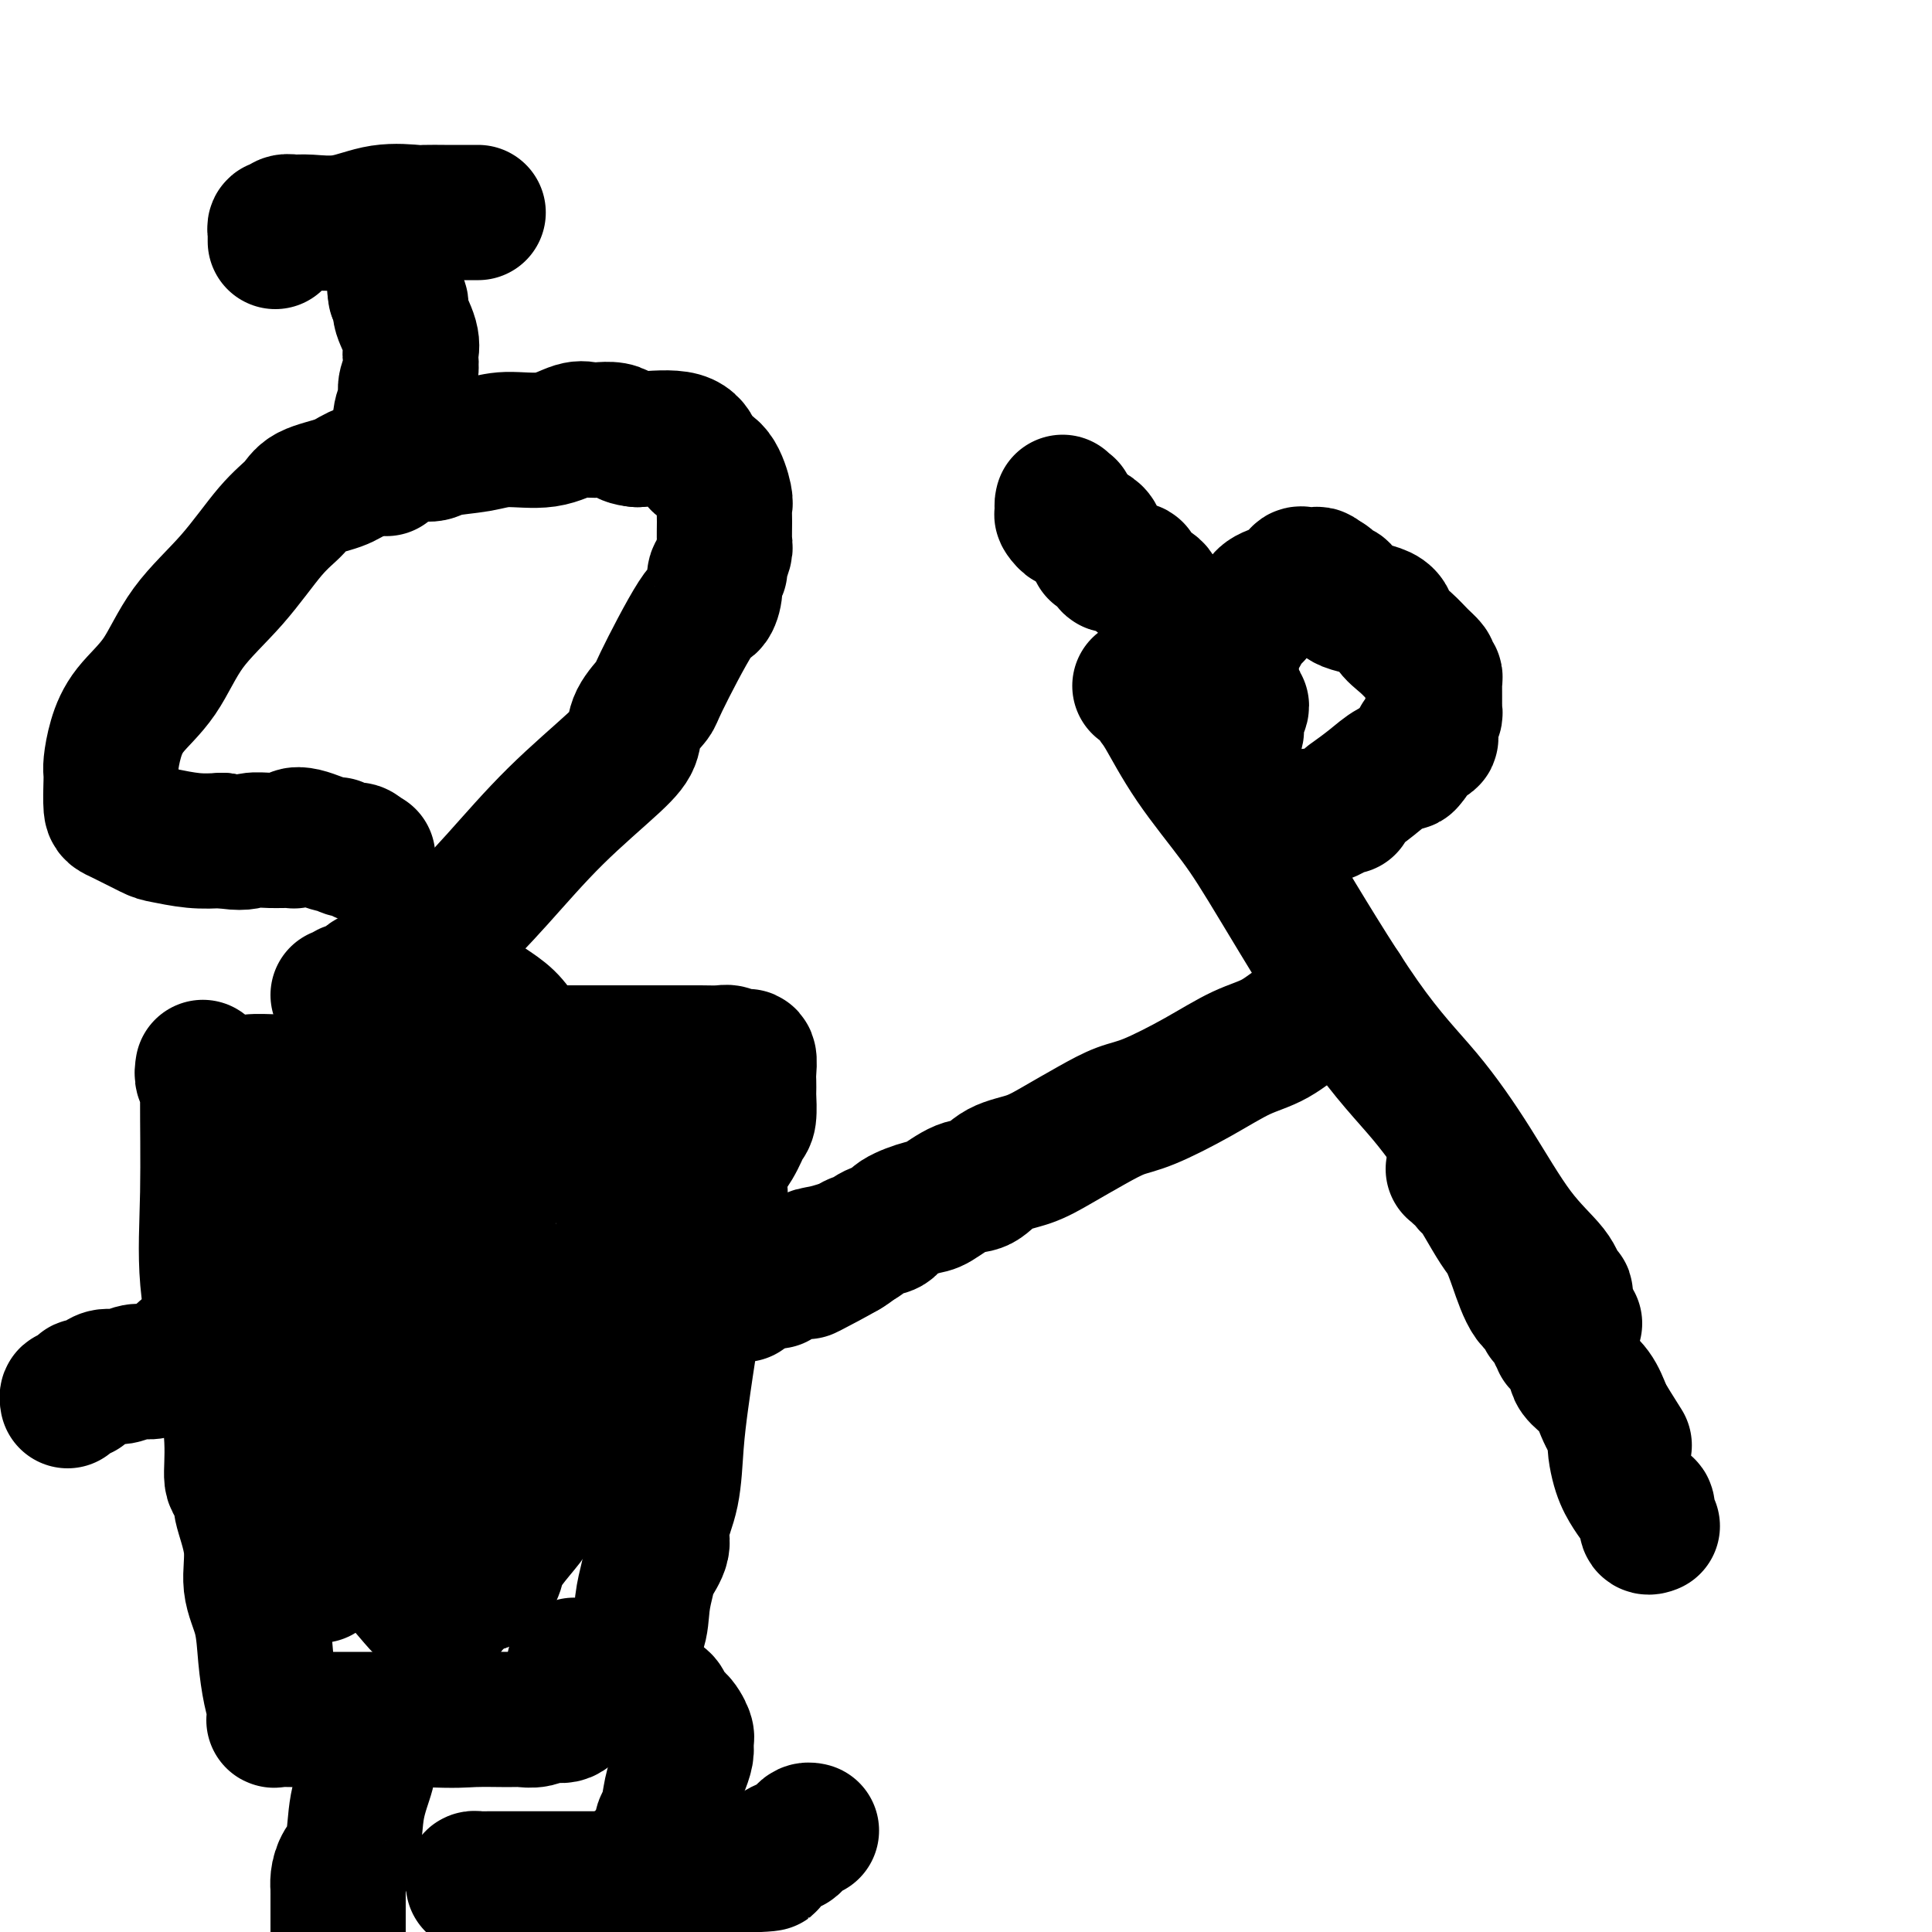
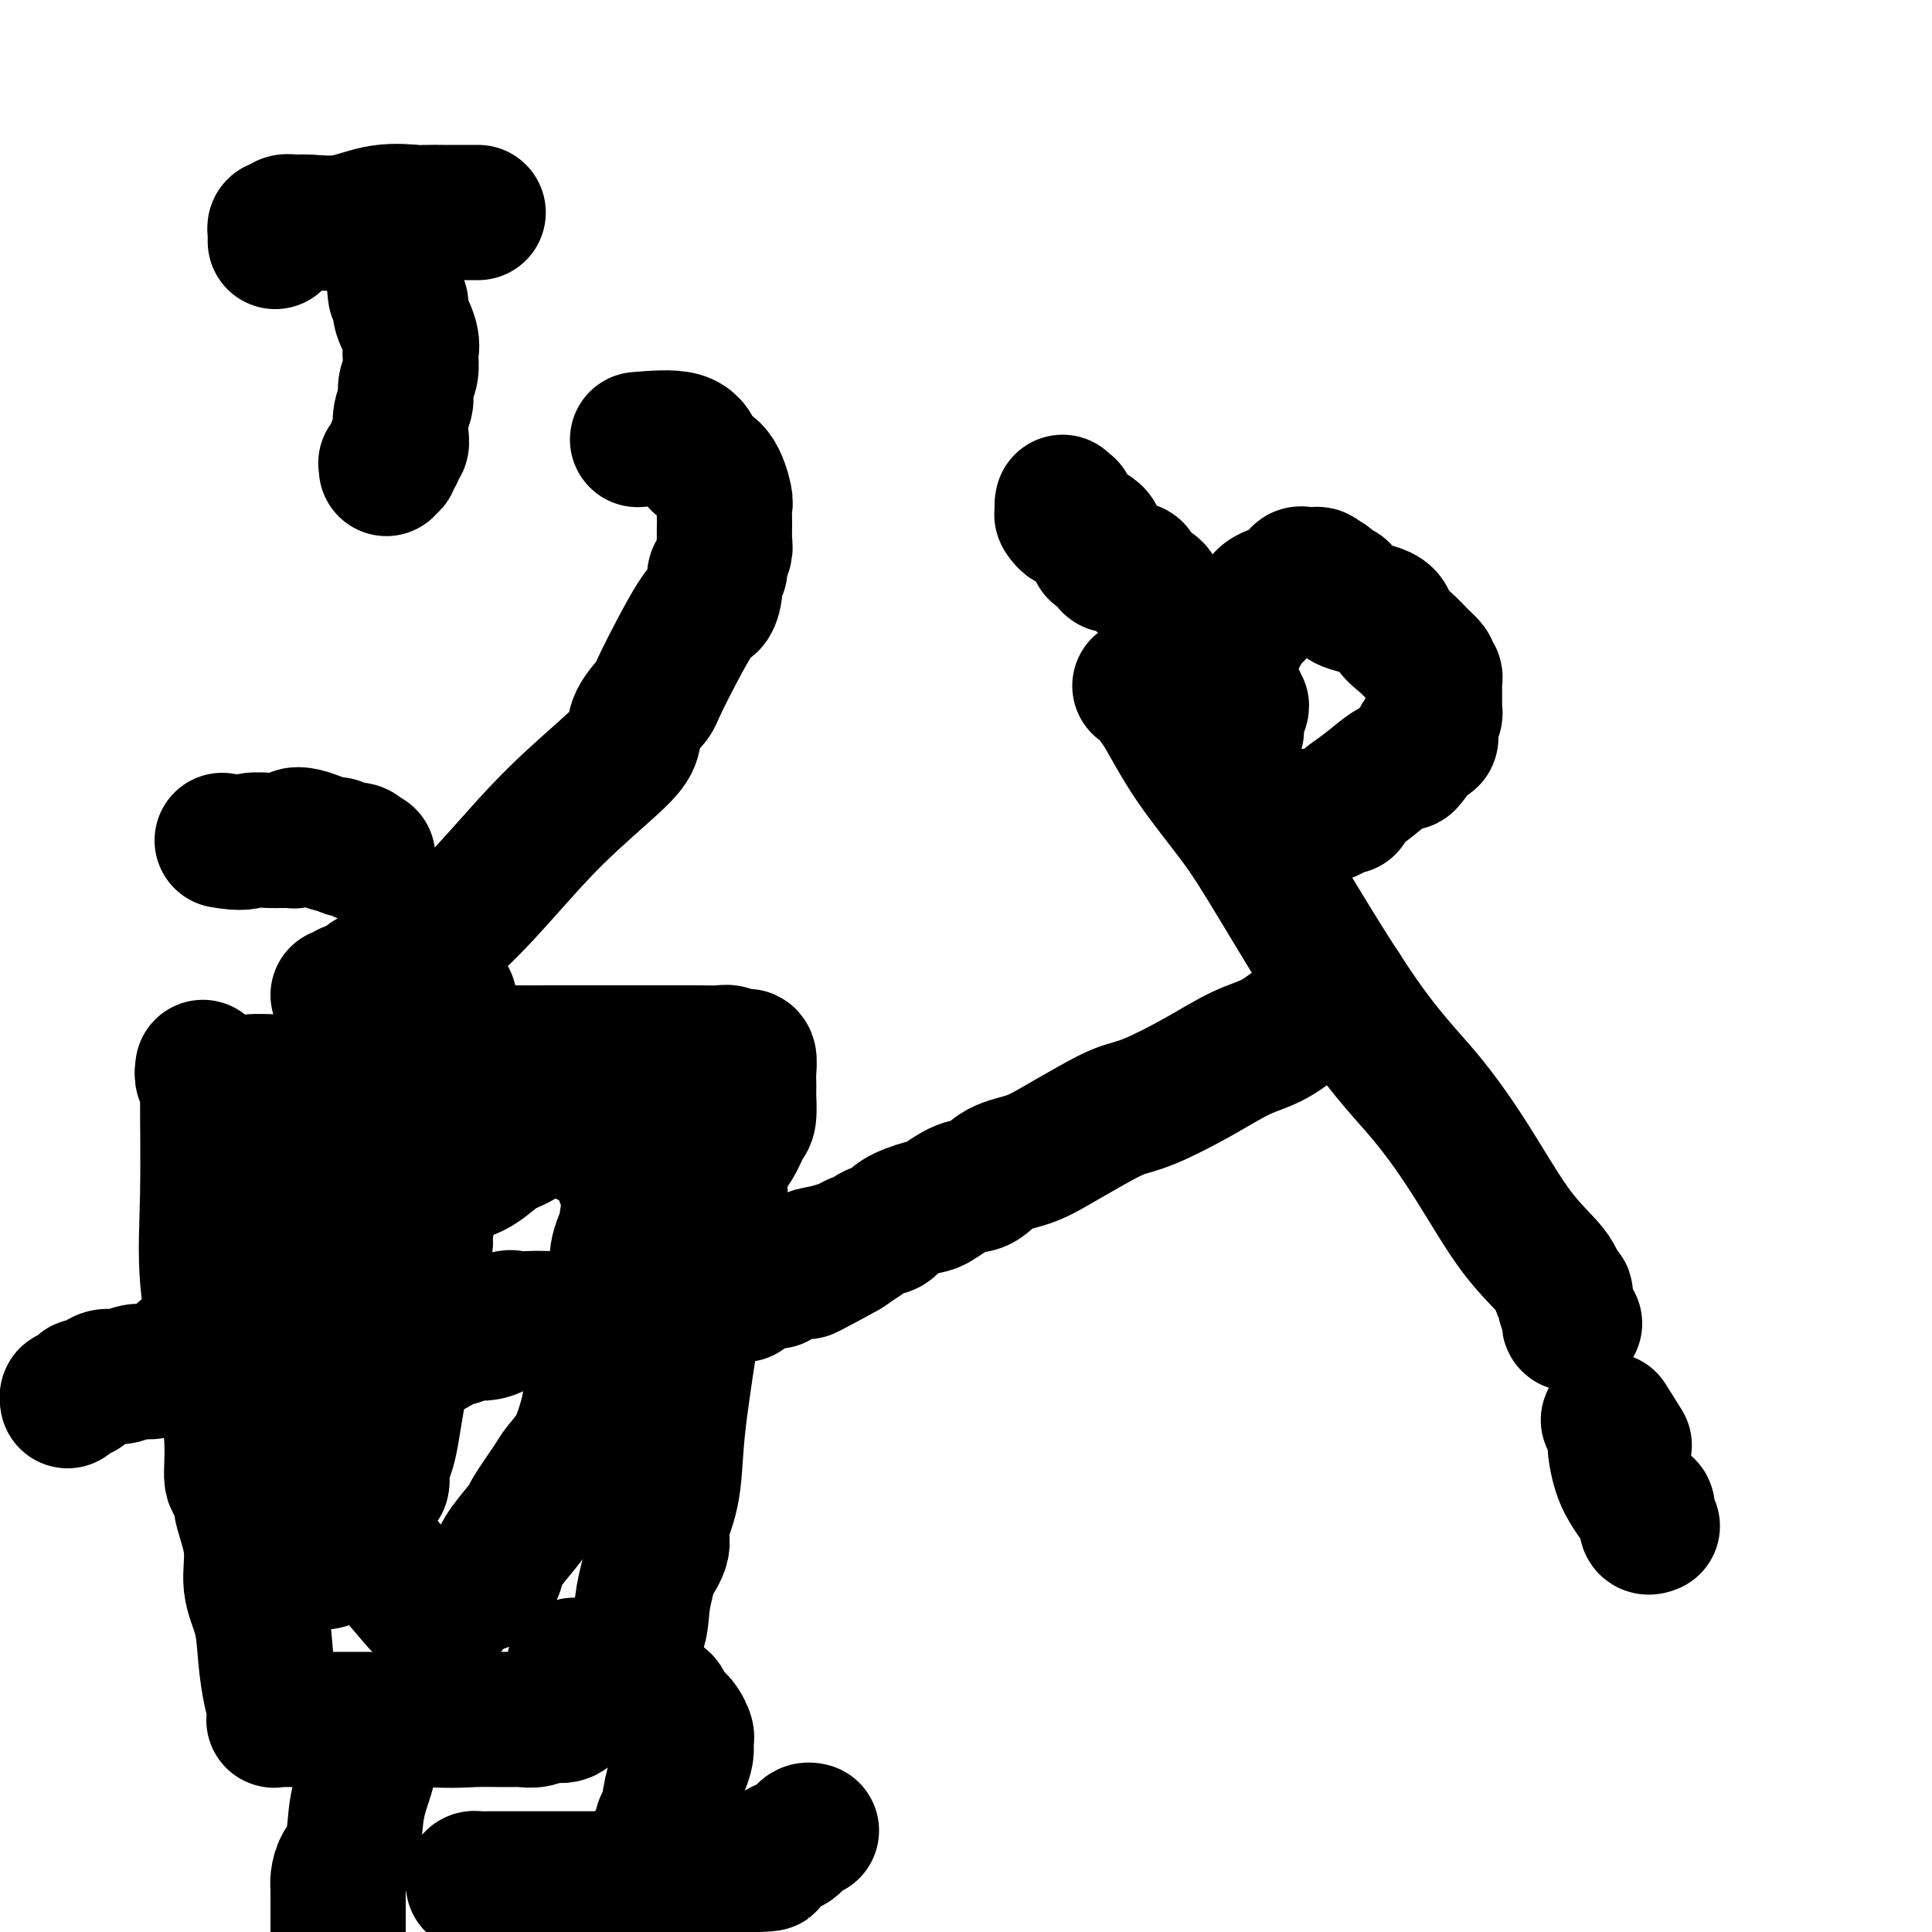
<svg xmlns="http://www.w3.org/2000/svg" viewBox="0 0 400 400" version="1.1">
  <g fill="none" stroke="#000000" stroke-width="28" stroke-linecap="round" stroke-linejoin="round">
    <path d="M236,142c0.761,0.228 1.521,0.455 2,1c0.479,0.545 0.676,1.407 1,2c0.324,0.593 0.773,0.916 2,3c1.227,2.084 3.230,5.930 6,10c2.770,4.070 6.306,8.363 9,12c2.694,3.637 4.545,6.617 9,14c4.455,7.383 11.512,19.170 17,27c5.488,7.830 9.407,11.702 13,16c3.593,4.298 6.861,9.023 10,14c3.139,4.977 6.148,10.208 9,14c2.852,3.792 5.548,6.146 7,8c1.452,1.854 1.661,3.208 2,4c0.339,0.792 0.809,1.020 1,1c0.191,-0.020 0.104,-0.290 0,0c-0.104,0.290 -0.225,1.139 0,2c0.225,0.861 0.796,1.733 1,2c0.204,0.267 0.041,-0.072 0,0c-0.041,0.072 0.041,0.555 0,1c-0.041,0.445 -0.203,0.850 0,1c0.203,0.150 0.772,0.043 1,0c0.228,-0.043 0.114,-0.021 0,0" />
    <path d="M278,205c0.065,0.429 0.130,0.858 0,1c-0.130,0.142 -0.455,-0.001 -1,0c-0.545,0.001 -1.311,0.148 -2,1c-0.689,0.852 -1.302,2.411 -2,3c-0.698,0.589 -1.480,0.210 -3,1c-1.520,0.790 -3.777,2.749 -6,4c-2.223,1.251 -4.413,1.793 -7,3c-2.587,1.207 -5.573,3.078 -9,5c-3.427,1.922 -7.296,3.894 -10,5c-2.704,1.106 -4.243,1.344 -6,2c-1.757,0.656 -3.733,1.728 -6,3c-2.267,1.272 -4.824,2.744 -7,4c-2.176,1.256 -3.969,2.295 -6,3c-2.031,0.705 -4.298,1.077 -6,2c-1.702,0.923 -2.838,2.396 -4,3c-1.162,0.604 -2.351,0.337 -4,1c-1.649,0.663 -3.757,2.256 -5,3c-1.243,0.744 -1.622,0.638 -3,1c-1.378,0.362 -3.755,1.192 -5,2c-1.245,0.808 -1.359,1.595 -2,2c-0.641,0.405 -1.811,0.428 -3,1c-1.189,0.572 -2.397,1.692 -3,2c-0.603,0.308 -0.601,-0.198 -1,0c-0.399,0.198 -1.200,1.099 -2,2" />
    <path d="M175,259c-15.811,8.362 -3.840,2.267 0,0c3.840,-2.267 -0.453,-0.705 -3,0c-2.547,0.705 -3.348,0.554 -4,1c-0.652,0.446 -1.154,1.491 -2,2c-0.846,0.509 -2.035,0.483 -3,1c-0.965,0.517 -1.704,1.576 -2,2c-0.296,0.424 -0.148,0.212 0,0" />
    <path d="M154,268c-0.331,-0.000 -0.663,-0.000 -1,0c-0.337,0.000 -0.680,0.001 -1,0c-0.320,-0.001 -0.616,-0.002 -1,0c-0.384,0.002 -0.856,0.007 -1,0c-0.144,-0.007 0.039,-0.027 -1,0c-1.039,0.027 -3.300,0.101 -4,0c-0.700,-0.101 0.161,-0.377 -1,0c-1.161,0.377 -4.346,1.408 -6,2c-1.654,0.592 -1.779,0.747 -3,1c-1.221,0.253 -3.538,0.604 -6,1c-2.462,0.396 -5.069,0.836 -8,1c-2.931,0.164 -6.188,0.050 -8,0c-1.812,-0.050 -2.180,-0.038 -3,0c-0.820,0.038 -2.091,0.100 -3,0c-0.909,-0.100 -1.454,-0.363 -2,0c-0.546,0.363 -1.093,1.353 -2,2c-0.907,0.647 -2.174,0.952 -3,1c-0.826,0.048 -1.210,-0.160 -2,0c-0.790,0.160 -1.985,0.688 -3,1c-1.015,0.312 -1.848,0.409 -3,1c-1.152,0.591 -2.621,1.675 -4,2c-1.379,0.325 -2.669,-0.109 -3,0c-0.331,0.109 0.295,0.760 0,1c-0.295,0.240 -1.513,0.069 -2,0c-0.487,-0.069 -0.244,-0.034 0,0" />
    <path d="M42,221c-0.115,0.730 -0.229,1.459 0,2c0.229,0.541 0.803,0.892 1,1c0.197,0.108 0.018,-0.028 0,4c-0.018,4.028 0.123,12.222 0,19c-0.123,6.778 -0.512,12.142 0,18c0.512,5.858 1.926,12.209 3,18c1.074,5.791 1.809,11.022 2,15c0.191,3.978 -0.161,6.703 0,8c0.161,1.297 0.836,1.166 1,1c0.164,-0.166 -0.182,-0.367 0,0c0.182,0.367 0.893,1.302 1,2c0.107,0.698 -0.389,1.160 0,3c0.389,1.840 1.662,5.058 2,8c0.338,2.942 -0.260,5.607 0,8c0.260,2.393 1.377,4.516 2,7c0.623,2.484 0.753,5.331 1,8c0.247,2.669 0.612,5.160 1,7c0.388,1.840 0.799,3.029 1,4c0.201,0.971 0.191,1.724 0,2c-0.191,0.276 -0.562,0.074 0,0c0.562,-0.074 2.058,-0.020 4,0c1.942,0.020 4.331,0.005 7,0c2.669,-0.005 5.620,-0.002 9,0c3.380,0.002 7.190,0.001 11,0" />
    <path d="M88,356c6.674,0.308 7.860,0.078 10,0c2.140,-0.078 5.234,-0.005 7,0c1.766,0.005 2.204,-0.059 3,0c0.796,0.059 1.949,0.242 3,0c1.051,-0.242 2.000,-0.910 3,-1c1.000,-0.090 2.050,0.396 3,0c0.950,-0.396 1.798,-1.674 2,-2c0.202,-0.326 -0.244,0.299 0,0c0.244,-0.299 1.177,-1.523 2,-2c0.823,-0.477 1.534,-0.206 2,0c0.466,0.206 0.686,0.349 1,0c0.314,-0.349 0.722,-1.190 1,-2c0.278,-0.810 0.428,-1.591 1,-2c0.572,-0.409 1.568,-0.448 2,-1c0.432,-0.552 0.299,-1.616 1,-3c0.701,-1.384 2.234,-3.087 3,-5c0.766,-1.913 0.764,-4.036 1,-6c0.236,-1.964 0.711,-3.770 1,-5c0.289,-1.230 0.392,-1.883 1,-3c0.608,-1.117 1.721,-2.698 2,-4c0.279,-1.302 -0.276,-2.324 0,-4c0.276,-1.676 1.383,-4.007 2,-7c0.617,-2.993 0.742,-6.648 1,-10c0.258,-3.352 0.648,-6.401 1,-9c0.352,-2.599 0.667,-4.748 1,-7c0.333,-2.252 0.685,-4.606 1,-6c0.315,-1.394 0.593,-1.829 1,-3c0.407,-1.171 0.944,-3.077 1,-4c0.056,-0.923 -0.370,-0.864 0,-2c0.370,-1.136 1.534,-3.467 2,-5c0.466,-1.533 0.233,-2.266 0,-3" />
    <path d="M147,260c1.502,-9.830 0.256,-4.407 0,-3c-0.256,1.407 0.477,-1.204 1,-3c0.523,-1.796 0.837,-2.779 1,-4c0.163,-1.221 0.177,-2.681 0,-4c-0.177,-1.319 -0.545,-2.497 0,-4c0.545,-1.503 2.002,-3.329 3,-5c0.998,-1.671 1.535,-3.186 2,-4c0.465,-0.814 0.856,-0.926 1,-2c0.144,-1.074 0.040,-3.108 0,-4c-0.040,-0.892 -0.014,-0.642 0,-1c0.014,-0.358 0.018,-1.325 0,-2c-0.018,-0.675 -0.057,-1.057 0,-2c0.057,-0.943 0.209,-2.448 0,-3c-0.209,-0.552 -0.780,-0.152 -1,0c-0.220,0.152 -0.087,0.055 0,0c0.087,-0.055 0.130,-0.067 0,0c-0.130,0.067 -0.434,0.214 -1,0c-0.566,-0.214 -1.395,-0.789 -2,-1c-0.605,-0.211 -0.985,-0.056 -2,0c-1.015,0.056 -2.665,0.015 -4,0c-1.335,-0.015 -2.355,-0.004 -4,0c-1.645,0.004 -3.914,0.001 -6,0c-2.086,-0.001 -3.989,-0.000 -6,0c-2.011,0.000 -4.130,-0.001 -6,0c-1.870,0.001 -3.492,0.003 -5,0c-1.508,-0.003 -2.904,-0.011 -5,0c-2.096,0.011 -4.893,0.042 -7,0c-2.107,-0.042 -3.523,-0.155 -5,0c-1.477,0.155 -3.013,0.580 -4,1c-0.987,0.420 -1.425,0.834 -2,1c-0.575,0.166 -1.288,0.083 -2,0" />
    <path d="M93,220c-9.896,0.373 -3.635,0.804 -2,1c1.635,0.196 -1.357,0.157 -4,0c-2.643,-0.157 -4.937,-0.430 -7,0c-2.063,0.430 -3.894,1.565 -5,2c-1.106,0.435 -1.486,0.169 -3,0c-1.514,-0.169 -4.162,-0.242 -6,0c-1.838,0.242 -2.867,0.800 -4,1c-1.133,0.200 -2.370,0.042 -3,0c-0.630,-0.042 -0.652,0.030 -2,0c-1.348,-0.030 -4.021,-0.164 -5,0c-0.979,0.164 -0.265,0.624 0,1c0.265,0.376 0.081,0.668 0,1c-0.081,0.332 -0.060,0.705 0,1c0.060,0.295 0.160,0.513 0,1c-0.160,0.487 -0.580,1.244 -1,2" />
    <path d="M51,230c-0.155,1.790 -0.041,3.264 0,5c0.041,1.736 0.009,3.733 0,7c-0.009,3.267 0.004,7.803 0,10c-0.004,2.197 -0.026,2.057 0,3c0.026,0.943 0.101,2.971 0,4c-0.101,1.029 -0.379,1.059 0,2c0.379,0.941 1.414,2.791 2,4c0.586,1.209 0.724,1.776 1,3c0.276,1.224 0.691,3.106 1,5c0.309,1.894 0.514,3.802 1,7c0.486,3.198 1.255,7.688 2,10c0.745,2.312 1.466,2.446 2,3c0.534,0.554 0.879,1.528 1,2c0.121,0.472 0.017,0.441 0,1c-0.017,0.559 0.053,1.706 0,2c-0.053,0.294 -0.229,-0.267 0,0c0.229,0.267 0.863,1.360 1,2c0.137,0.640 -0.223,0.827 2,4c2.223,3.173 7.029,9.334 10,13c2.971,3.666 4.109,4.838 6,7c1.891,2.162 4.537,5.315 6,7c1.463,1.685 1.745,1.901 2,2c0.255,0.099 0.483,0.079 1,0c0.517,-0.079 1.324,-0.217 2,0c0.676,0.217 1.220,0.789 2,0c0.780,-0.789 1.794,-2.940 3,-4c1.206,-1.060 2.603,-1.030 4,-1" />
    <path d="M100,328c2.479,-1.516 2.678,-2.805 3,-4c0.322,-1.195 0.767,-2.297 2,-4c1.233,-1.703 3.254,-4.008 4,-5c0.746,-0.992 0.217,-0.670 1,-2c0.783,-1.330 2.878,-4.310 4,-6c1.122,-1.690 1.270,-2.088 2,-3c0.730,-0.912 2.042,-2.337 3,-4c0.958,-1.663 1.561,-3.565 2,-5c0.439,-1.435 0.714,-2.404 1,-4c0.286,-1.596 0.582,-3.820 1,-5c0.418,-1.180 0.957,-1.315 1,-2c0.043,-0.685 -0.409,-1.919 0,-3c0.409,-1.081 1.679,-2.009 2,-3c0.321,-0.991 -0.306,-2.046 0,-3c0.306,-0.954 1.544,-1.807 2,-3c0.456,-1.193 0.130,-2.727 0,-4c-0.130,-1.273 -0.063,-2.284 0,-3c0.063,-0.716 0.123,-1.138 0,-2c-0.123,-0.862 -0.427,-2.166 0,-4c0.427,-1.834 1.585,-4.200 2,-5c0.415,-0.800 0.086,-0.034 0,0c-0.086,0.034 0.071,-0.664 0,-1c-0.071,-0.336 -0.370,-0.309 0,-1c0.370,-0.691 1.408,-2.100 2,-3c0.592,-0.900 0.739,-1.291 0,-2c-0.739,-0.709 -2.363,-1.736 -3,-3c-0.637,-1.264 -0.287,-2.763 -1,-4c-0.713,-1.237 -2.489,-2.210 -4,-3c-1.511,-0.790 -2.755,-1.395 -4,-2" />
    <path d="M120,235c-1.295,-1.166 -0.531,-1.581 -1,-2c-0.469,-0.419 -2.169,-0.843 -3,-1c-0.831,-0.157 -0.791,-0.046 -1,0c-0.209,0.046 -0.667,0.028 -1,0c-0.333,-0.028 -0.543,-0.064 -1,0c-0.457,0.064 -1.163,0.230 -2,1c-0.837,0.770 -1.805,2.143 -3,3c-1.195,0.857 -2.617,1.197 -4,2c-1.383,0.803 -2.728,2.069 -4,3c-1.272,0.931 -2.472,1.528 -4,2c-1.528,0.472 -3.382,0.818 -7,4c-3.618,3.182 -8.998,9.198 -13,13c-4.002,3.802 -6.626,5.390 -9,8c-2.374,2.610 -4.496,6.244 -6,9c-1.504,2.756 -2.388,4.636 -3,6c-0.612,1.364 -0.951,2.213 -1,3c-0.049,0.787 0.193,1.512 0,2c-0.193,0.488 -0.823,0.737 -1,1c-0.177,0.263 0.097,0.538 0,1c-0.097,0.462 -0.564,1.112 -1,2c-0.436,0.888 -0.842,2.016 -1,3c-0.158,0.984 -0.069,1.825 0,3c0.069,1.175 0.118,2.685 0,4c-0.118,1.315 -0.405,2.436 0,4c0.405,1.564 1.500,3.572 2,5c0.500,1.428 0.405,2.278 1,3c0.595,0.722 1.880,1.318 3,2c1.120,0.682 2.073,1.451 3,2c0.927,0.549 1.826,0.879 3,1c1.174,0.121 2.621,0.035 4,0c1.379,-0.035 2.689,-0.017 4,0" />
-     <path d="M74,319c1.880,0.108 1.079,-0.123 1,0c-0.079,0.123 0.564,0.601 2,0c1.436,-0.601 3.666,-2.282 5,-3c1.334,-0.718 1.771,-0.472 2,-1c0.229,-0.528 0.251,-1.831 1,-3c0.749,-1.169 2.227,-2.204 3,-3c0.773,-0.796 0.842,-1.352 1,-2c0.158,-0.648 0.405,-1.388 1,-2c0.595,-0.612 1.540,-1.096 2,-2c0.460,-0.904 0.437,-2.227 1,-3c0.563,-0.773 1.714,-0.994 2,-2c0.286,-1.006 -0.292,-2.795 0,-5c0.292,-2.205 1.455,-4.825 2,-7c0.545,-2.175 0.472,-3.903 1,-6c0.528,-2.097 1.657,-4.562 2,-8c0.343,-3.438 -0.100,-7.848 0,-11c0.100,-3.152 0.744,-5.045 1,-7c0.256,-1.955 0.124,-3.974 1,-6c0.876,-2.026 2.760,-4.061 4,-6c1.240,-1.939 1.835,-3.781 2,-6c0.165,-2.219 -0.100,-4.815 0,-6c0.100,-1.185 0.564,-0.959 1,-1c0.436,-0.041 0.843,-0.348 1,-1c0.157,-0.652 0.062,-1.648 0,-3c-0.062,-1.352 -0.091,-3.061 0,-4c0.091,-0.939 0.304,-1.107 0,-2c-0.304,-0.893 -1.123,-2.510 -2,-4c-0.877,-1.490 -1.812,-2.853 -3,-4c-1.188,-1.147 -2.627,-2.078 -4,-3c-1.373,-0.922 -2.678,-1.835 -4,-2c-1.322,-0.165 -2.661,0.417 -4,1" />
    <path d="M93,207c-1.928,-0.526 -0.749,0.160 -1,1c-0.251,0.840 -1.934,1.836 -3,3c-1.066,1.164 -1.517,2.498 -3,4c-1.483,1.502 -3.999,3.171 -7,6c-3.001,2.829 -6.488,6.816 -9,10c-2.512,3.184 -4.050,5.564 -5,8c-0.950,2.436 -1.312,4.926 -2,7c-0.688,2.074 -1.701,3.730 -2,5c-0.299,1.270 0.117,2.152 0,3c-0.117,0.848 -0.767,1.661 -1,3c-0.233,1.339 -0.051,3.205 0,6c0.051,2.795 -0.031,6.519 0,10c0.031,3.481 0.174,6.719 1,10c0.826,3.281 2.335,6.604 4,10c1.665,3.396 3.485,6.866 5,9c1.515,2.134 2.726,2.933 4,4c1.274,1.067 2.612,2.403 3,3c0.388,0.597 -0.175,0.456 0,0c0.175,-0.456 1.087,-1.228 2,-2" />
    <path d="M79,307c0.262,-0.853 -0.083,-1.985 0,-3c0.083,-1.015 0.595,-1.912 1,-3c0.405,-1.088 0.704,-2.365 1,-4c0.296,-1.635 0.590,-3.627 1,-6c0.410,-2.373 0.936,-5.128 1,-8c0.064,-2.872 -0.333,-5.861 0,-8c0.333,-2.139 1.396,-3.427 2,-5c0.604,-1.573 0.750,-3.429 1,-5c0.250,-1.571 0.603,-2.856 1,-4c0.397,-1.144 0.838,-2.148 1,-3c0.162,-0.852 0.046,-1.551 0,-2c-0.046,-0.449 -0.023,-0.649 0,-1c0.023,-0.351 0.046,-0.854 0,-1c-0.046,-0.146 -0.163,0.065 0,0c0.163,-0.065 0.604,-0.408 0,0c-0.604,0.408 -2.254,1.565 -3,3c-0.746,1.435 -0.588,3.148 -2,6c-1.412,2.852 -4.394,6.842 -6,10c-1.606,3.158 -1.835,5.484 -3,10c-1.165,4.516 -3.265,11.223 -4,14c-0.735,2.777 -0.106,1.623 0,3c0.106,1.377 -0.311,5.286 -1,9c-0.689,3.714 -1.648,7.233 -2,9c-0.352,1.767 -0.095,1.784 0,2c0.095,0.216 0.027,0.633 0,1c-0.027,0.367 -0.014,0.683 0,1" />
-     <path d="M67,322c-1.531,7.746 -0.359,2.612 0,1c0.359,-1.612 -0.096,0.297 0,1c0.096,0.703 0.742,0.201 1,0c0.258,-0.201 0.129,-0.100 0,0" />
+     <path d="M67,322c0.359,-1.612 -0.096,0.297 0,1c0.096,0.703 0.742,0.201 1,0c0.258,-0.201 0.129,-0.100 0,0" />
    <path d="M255,137c-0.001,-0.447 -0.001,-0.893 0,-1c0.001,-0.107 0.004,0.126 0,0c-0.004,-0.126 -0.016,-0.612 0,-1c0.016,-0.388 0.061,-0.677 0,-1c-0.061,-0.323 -0.227,-0.678 0,-1c0.227,-0.322 0.849,-0.611 1,-1c0.151,-0.389 -0.167,-0.878 0,-1c0.167,-0.122 0.818,0.123 1,0c0.182,-0.123 -0.106,-0.613 0,-1c0.106,-0.387 0.605,-0.670 1,-1c0.395,-0.330 0.684,-0.707 1,-1c0.316,-0.293 0.658,-0.503 1,-1c0.342,-0.497 0.684,-1.282 1,-2c0.316,-0.718 0.605,-1.369 2,-2c1.395,-0.631 3.897,-1.241 5,-2c1.103,-0.759 0.806,-1.668 1,-2c0.194,-0.332 0.878,-0.086 1,0c0.122,0.086 -0.318,0.013 0,0c0.318,-0.013 1.393,0.035 2,0c0.607,-0.035 0.745,-0.153 1,0c0.255,0.153 0.628,0.576 1,1" />
    <path d="M274,120c1.826,-0.002 0.893,1.493 1,2c0.107,0.507 1.256,0.026 2,0c0.744,-0.026 1.084,0.405 1,1c-0.084,0.595 -0.591,1.356 1,2c1.591,0.644 5.281,1.170 7,2c1.719,0.830 1.466,1.962 2,3c0.534,1.038 1.855,1.981 3,3c1.145,1.019 2.114,2.115 3,3c0.886,0.885 1.687,1.561 2,2c0.313,0.439 0.136,0.641 0,1c-0.136,0.359 -0.233,0.873 0,1c0.233,0.127 0.794,-0.134 1,0c0.206,0.134 0.055,0.663 0,1c-0.055,0.337 -0.015,0.481 0,1c0.015,0.519 0.004,1.411 0,2c-0.004,0.589 -0.001,0.875 0,1c0.001,0.125 -0.000,0.089 0,0c0.000,-0.089 0.001,-0.231 0,0c-0.001,0.231 -0.004,0.835 0,1c0.004,0.165 0.015,-0.111 0,0c-0.015,0.111 -0.056,0.607 0,1c0.056,0.393 0.211,0.682 0,1c-0.211,0.318 -0.786,0.663 -1,1c-0.214,0.337 -0.065,0.664 0,1c0.065,0.336 0.048,0.680 0,1c-0.048,0.320 -0.125,0.614 0,1c0.125,0.386 0.453,0.863 0,1c-0.453,0.137 -1.689,-0.066 -2,0c-0.311,0.066 0.301,0.402 0,1c-0.301,0.598 -1.515,1.456 -2,2c-0.485,0.544 -0.243,0.772 0,1" />
    <path d="M292,157c-0.712,0.821 -0.492,0.874 -1,1c-0.508,0.126 -1.744,0.325 -3,1c-1.256,0.675 -2.533,1.825 -4,3c-1.467,1.175 -3.123,2.376 -4,3c-0.877,0.624 -0.974,0.673 -1,1c-0.026,0.327 0.017,0.932 0,1c-0.017,0.068 -0.096,-0.402 -1,0c-0.904,0.402 -2.634,1.675 -4,2c-1.366,0.325 -2.368,-0.297 -3,0c-0.632,0.297 -0.895,1.513 -1,2c-0.105,0.487 -0.053,0.243 0,0" />
    <path d="M255,154c0.040,-0.468 0.080,-0.936 0,-1c-0.080,-0.064 -0.279,0.276 0,0c0.279,-0.276 1.036,-1.169 1,-2c-0.036,-0.831 -0.865,-1.601 -1,-2c-0.135,-0.399 0.423,-0.427 1,-1c0.577,-0.573 1.174,-1.690 1,-2c-0.174,-0.310 -1.118,0.186 -2,0c-0.882,-0.186 -1.702,-1.053 -2,-2c-0.298,-0.947 -0.073,-1.974 0,-3c0.073,-1.026 -0.006,-2.052 -1,-3c-0.994,-0.948 -2.904,-1.819 -4,-3c-1.096,-1.181 -1.377,-2.673 -2,-4c-0.623,-1.327 -1.589,-2.491 -2,-3c-0.411,-0.509 -0.267,-0.365 -1,-1c-0.733,-0.635 -2.342,-2.050 -3,-3c-0.658,-0.950 -0.364,-1.435 -1,-2c-0.636,-0.565 -2.202,-1.208 -3,-2c-0.798,-0.792 -0.827,-1.732 -1,-2c-0.173,-0.268 -0.490,0.136 -1,0c-0.510,-0.136 -1.215,-0.811 -2,-1c-0.785,-0.189 -1.651,0.110 -2,0c-0.349,-0.110 -0.182,-0.627 0,-1c0.182,-0.373 0.377,-0.600 0,-1c-0.377,-0.400 -1.328,-0.973 -2,-1c-0.672,-0.027 -1.066,0.493 -1,0c0.066,-0.493 0.590,-1.998 0,-3c-0.590,-1.002 -2.295,-1.501 -4,-2" />
    <path d="M223,109c-4.940,-4.607 -2.792,-1.626 -2,-1c0.792,0.626 0.226,-1.104 0,-2c-0.226,-0.896 -0.113,-0.958 0,-1c0.113,-0.042 0.226,-0.063 0,0c-0.226,0.063 -0.792,0.209 -1,0c-0.208,-0.209 -0.060,-0.774 0,-1c0.060,-0.226 0.030,-0.113 0,0" />
-     <path d="M301,242c0.035,-0.006 0.070,-0.013 0,0c-0.070,0.013 -0.244,0.045 0,0c0.244,-0.045 0.905,-0.168 1,0c0.095,0.168 -0.376,0.626 0,1c0.376,0.374 1.599,0.663 2,1c0.401,0.337 -0.020,0.721 0,1c0.020,0.279 0.480,0.451 1,1c0.520,0.549 1.100,1.474 2,3c0.900,1.526 2.119,3.652 3,5c0.881,1.348 1.424,1.919 2,3c0.576,1.081 1.187,2.672 2,5c0.813,2.328 1.830,5.394 3,7c1.170,1.606 2.495,1.754 3,2c0.505,0.246 0.192,0.591 0,1c-0.192,0.409 -0.263,0.882 0,1c0.263,0.118 0.859,-0.118 1,0c0.141,0.118 -0.174,0.591 0,1c0.174,0.409 0.838,0.756 1,1c0.162,0.244 -0.177,0.387 0,1c0.177,0.613 0.872,1.697 1,2c0.128,0.303 -0.310,-0.174 0,0c0.310,0.174 1.368,0.998 2,2c0.632,1.002 0.838,2.180 1,3c0.162,0.820 0.281,1.282 1,2c0.719,0.718 2.040,1.693 3,3c0.960,1.307 1.560,2.945 2,4c0.440,1.055 0.720,1.528 1,2" />
    <path d="M333,294c5.428,8.716 2.998,4.508 2,4c-0.998,-0.508 -0.565,2.686 0,5c0.565,2.314 1.262,3.750 2,5c0.738,1.250 1.517,2.314 2,3c0.483,0.686 0.669,0.993 1,1c0.331,0.007 0.807,-0.285 1,0c0.193,0.285 0.104,1.148 0,2c-0.104,0.852 -0.224,1.692 0,2c0.224,0.308 0.791,0.083 1,0c0.209,-0.083 0.060,-0.024 0,0c-0.060,0.024 -0.030,0.012 0,0" />
    <path d="M70,206c0.353,0.109 0.706,0.219 1,0c0.294,-0.219 0.529,-0.766 1,-1c0.471,-0.234 1.177,-0.157 2,0c0.823,0.157 1.762,0.392 2,0c0.238,-0.392 -0.227,-1.410 0,-2c0.227,-0.590 1.145,-0.750 2,-1c0.855,-0.250 1.646,-0.590 4,-2c2.354,-1.410 6.270,-3.889 10,-7c3.730,-3.111 7.273,-6.855 11,-11c3.727,-4.145 7.636,-8.690 12,-13c4.364,-4.310 9.181,-8.383 12,-11c2.819,-2.617 3.641,-3.777 4,-5c0.359,-1.223 0.257,-2.507 1,-4c0.743,-1.493 2.333,-3.193 3,-4c0.667,-0.807 0.412,-0.720 2,-4c1.588,-3.280 5.018,-9.926 7,-13c1.982,-3.074 2.516,-2.576 3,-3c0.484,-0.424 0.918,-1.770 1,-3c0.082,-1.230 -0.188,-2.344 0,-3c0.188,-0.656 0.835,-0.853 1,-1c0.165,-0.147 -0.152,-0.242 0,-1c0.152,-0.758 0.774,-2.178 1,-3c0.226,-0.822 0.056,-1.046 0,-2c-0.056,-0.954 0.003,-2.636 0,-4c-0.003,-1.364 -0.066,-2.408 0,-3c0.066,-0.592 0.262,-0.730 0,-2c-0.262,-1.270 -0.982,-3.672 -2,-5c-1.018,-1.328 -2.335,-1.583 -3,-2c-0.665,-0.417 -0.679,-0.997 -1,-2c-0.321,-1.003 -0.949,-2.429 -3,-3c-2.051,-0.571 -5.526,-0.285 -9,0" />
-     <path d="M132,91c-1.993,-0.166 -2.474,-0.583 -3,-1c-0.526,-0.417 -1.095,-0.836 -2,-1c-0.905,-0.164 -2.145,-0.073 -3,0c-0.855,0.073 -1.323,0.128 -2,0c-0.677,-0.128 -1.561,-0.438 -3,0c-1.439,0.438 -3.433,1.624 -6,2c-2.567,0.376 -5.708,-0.059 -8,0c-2.292,0.059 -3.735,0.610 -6,1c-2.265,0.390 -5.351,0.618 -7,1c-1.649,0.382 -1.859,0.917 -3,1c-1.141,0.083 -3.212,-0.288 -5,0c-1.788,0.288 -3.292,1.234 -5,2c-1.708,0.766 -3.619,1.351 -5,2c-1.381,0.649 -2.231,1.363 -4,2c-1.769,0.637 -4.457,1.197 -6,2c-1.543,0.803 -1.940,1.847 -3,3c-1.060,1.153 -2.784,2.414 -5,5c-2.216,2.586 -4.926,6.497 -8,10c-3.074,3.503 -6.512,6.598 -9,10c-2.488,3.402 -4.026,7.111 -6,10c-1.974,2.889 -4.385,4.959 -6,7c-1.615,2.041 -2.433,4.053 -3,6c-0.567,1.947 -0.882,3.829 -1,5c-0.118,1.171 -0.039,1.631 0,2c0.039,0.369 0.038,0.648 0,2c-0.038,1.352 -0.111,3.778 0,5c0.111,1.222 0.408,1.242 2,2c1.592,0.758 4.478,2.255 6,3c1.522,0.745 1.679,0.739 3,1c1.321,0.261 3.806,0.789 6,1c2.194,0.211 4.097,0.106 6,0" />
    <path d="M46,174c4.425,0.772 4.988,0.203 6,0c1.012,-0.203 2.473,-0.041 4,0c1.527,0.041 3.122,-0.039 4,0c0.878,0.039 1.041,0.196 1,0c-0.041,-0.196 -0.284,-0.746 0,-1c0.284,-0.254 1.096,-0.211 2,0c0.904,0.211 1.901,0.591 3,1c1.099,0.409 2.300,0.846 3,1c0.700,0.154 0.898,0.026 1,0c0.102,-0.026 0.108,0.049 0,0c-0.108,-0.049 -0.330,-0.223 0,0c0.330,0.223 1.212,0.843 2,1c0.788,0.157 1.481,-0.150 2,0c0.519,0.150 0.862,0.757 1,1c0.138,0.243 0.069,0.121 0,0" />
    <path d="M75,177c2.000,0.667 1.000,0.333 0,0" />
    <path d="M80,97c0.033,-0.416 0.065,-0.833 0,-1c-0.065,-0.167 -0.228,-0.086 0,0c0.228,0.086 0.846,0.177 1,0c0.154,-0.177 -0.156,-0.622 0,-1c0.156,-0.378 0.778,-0.689 1,-1c0.222,-0.311 0.046,-0.623 0,-1c-0.046,-0.377 0.039,-0.817 0,-1c-0.039,-0.183 -0.203,-0.107 0,0c0.203,0.107 0.771,0.244 1,0c0.229,-0.244 0.118,-0.869 0,-2c-0.118,-1.131 -0.242,-2.769 0,-4c0.242,-1.231 0.849,-2.055 1,-3c0.151,-0.945 -0.154,-2.011 0,-3c0.154,-0.989 0.765,-1.900 1,-3c0.235,-1.100 0.092,-2.387 0,-3c-0.092,-0.613 -0.133,-0.550 0,-1c0.133,-0.450 0.442,-1.413 0,-3c-0.442,-1.587 -1.634,-3.796 -2,-5c-0.366,-1.204 0.094,-1.401 0,-2c-0.094,-0.599 -0.741,-1.600 -1,-2c-0.259,-0.400 -0.129,-0.200 0,0" />
    <path d="M82,61c-0.500,-2.667 -0.250,-1.333 0,0" />
    <path d="M57,50c-0.000,-0.312 -0.001,-0.623 0,-1c0.001,-0.377 0.003,-0.818 0,-1c-0.003,-0.182 -0.013,-0.105 0,0c0.013,0.105 0.048,0.239 0,0c-0.048,-0.239 -0.179,-0.849 0,-1c0.179,-0.151 0.667,0.158 1,0c0.333,-0.158 0.512,-0.782 1,-1c0.488,-0.218 1.287,-0.030 2,0c0.713,0.030 1.340,-0.097 3,0c1.660,0.097 4.354,0.418 7,0c2.646,-0.418 5.246,-1.576 8,-2c2.754,-0.424 5.663,-0.114 7,0c1.337,0.114 1.103,0.030 2,0c0.897,-0.030 2.923,-0.008 4,0c1.077,0.008 1.203,0.002 2,0c0.797,-0.002 2.265,-0.001 3,0c0.735,0.001 0.736,0.000 1,0c0.264,-0.000 0.790,-0.000 1,0c0.210,0.000 0.105,0.000 0,0" />
    <path d="M76,364c0.210,0.691 0.420,1.382 0,3c-0.420,1.618 -1.472,4.164 -2,7c-0.528,2.836 -0.534,5.961 -1,8c-0.466,2.039 -1.393,2.992 -2,4c-0.607,1.008 -0.895,2.073 -1,3c-0.105,0.927 -0.028,1.718 0,2c0.028,0.282 0.008,0.056 0,0c-0.008,-0.056 -0.002,0.057 0,1c0.002,0.943 0.001,2.715 0,4c-0.001,1.285 -0.000,2.081 0,3c0.000,0.919 0.000,1.959 0,3" />
    <path d="M128,397c-0.158,0.349 -0.315,0.699 0,0c0.315,-0.699 1.103,-2.446 2,-4c0.897,-1.554 1.904,-2.913 2,-4c0.096,-1.087 -0.717,-1.901 0,-3c0.717,-1.099 2.966,-2.483 4,-4c1.034,-1.517 0.854,-3.168 1,-4c0.146,-0.832 0.617,-0.845 1,-2c0.383,-1.155 0.677,-3.451 1,-5c0.323,-1.549 0.675,-2.352 1,-3c0.325,-0.648 0.623,-1.140 1,-2c0.377,-0.860 0.835,-2.088 1,-3c0.165,-0.912 0.039,-1.509 0,-2c-0.039,-0.491 0.010,-0.875 0,-1c-0.010,-0.125 -0.079,0.008 0,0c0.079,-0.008 0.304,-0.158 0,-1c-0.304,-0.842 -1.138,-2.377 -2,-3c-0.862,-0.623 -1.752,-0.334 -2,-1c-0.248,-0.666 0.144,-2.287 -1,-3c-1.144,-0.713 -3.826,-0.517 -5,-1c-1.174,-0.483 -0.840,-1.645 -1,-2c-0.160,-0.355 -0.812,0.097 -1,0c-0.188,-0.097 0.089,-0.742 0,-1c-0.089,-0.258 -0.545,-0.129 -1,0" />
    <path d="M129,348c-1.338,-0.549 -0.684,0.077 -1,0c-0.316,-0.077 -1.601,-0.858 -3,-1c-1.399,-0.142 -2.911,0.354 -4,0c-1.089,-0.354 -1.755,-1.557 -2,-2c-0.245,-0.443 -0.070,-0.127 0,0c0.070,0.127 0.035,0.063 0,0" />
    <path d="M98,390c-0.085,-0.423 -0.170,-0.845 0,-1c0.170,-0.155 0.595,-0.041 1,0c0.405,0.041 0.791,0.011 1,0c0.209,-0.011 0.242,-0.003 1,0c0.758,0.003 2.242,0.001 4,0c1.758,-0.001 3.789,-0.001 5,0c1.211,0.001 1.600,0.001 4,0c2.400,-0.001 6.810,-0.004 10,0c3.190,0.004 5.160,0.015 8,0c2.840,-0.015 6.552,-0.057 9,0c2.448,0.057 3.633,0.214 4,0c0.367,-0.214 -0.084,-0.797 0,-1c0.084,-0.203 0.704,-0.026 1,0c0.296,0.026 0.269,-0.098 1,0c0.731,0.098 2.220,0.419 3,0c0.780,-0.419 0.853,-1.576 1,-2c0.147,-0.424 0.369,-0.114 1,0c0.631,0.114 1.670,0.031 2,0c0.330,-0.031 -0.049,-0.009 0,0c0.049,0.009 0.524,0.004 1,0" />
    <path d="M155,386c8.600,-0.509 1.600,0.218 0,0c-1.600,-0.218 2.201,-1.382 4,-2c1.799,-0.618 1.595,-0.690 2,-1c0.405,-0.310 1.418,-0.857 2,-1c0.582,-0.143 0.734,0.119 1,0c0.266,-0.119 0.646,-0.620 1,-1c0.354,-0.380 0.683,-0.638 1,-1c0.317,-0.362 0.624,-0.828 1,-1c0.376,-0.172 0.822,-0.049 1,0c0.178,0.049 0.089,0.025 0,0" />
    <path d="M42,281c-0.016,0.113 -0.032,0.226 0,0c0.032,-0.226 0.112,-0.791 0,-1c-0.112,-0.209 -0.417,-0.064 -1,0c-0.583,0.064 -1.443,0.046 -2,0c-0.557,-0.046 -0.809,-0.118 -1,0c-0.191,0.118 -0.319,0.428 -1,1c-0.681,0.572 -1.915,1.406 -3,2c-1.085,0.594 -2.020,0.946 -3,1c-0.980,0.054 -2.006,-0.192 -3,0c-0.994,0.192 -1.955,0.821 -3,1c-1.045,0.179 -2.175,-0.092 -3,0c-0.825,0.092 -1.345,0.547 -2,1c-0.655,0.453 -1.447,0.905 -2,1c-0.553,0.095 -0.869,-0.167 -1,0c-0.131,0.167 -0.077,0.762 0,1c0.077,0.238 0.178,0.120 0,0c-0.178,-0.120 -0.636,-0.242 -1,0c-0.364,0.242 -0.634,0.848 -1,1c-0.366,0.152 -0.829,-0.151 -1,0c-0.171,0.151 -0.049,0.758 0,1c0.049,0.242 0.024,0.121 0,0" />
  </g>
</svg>